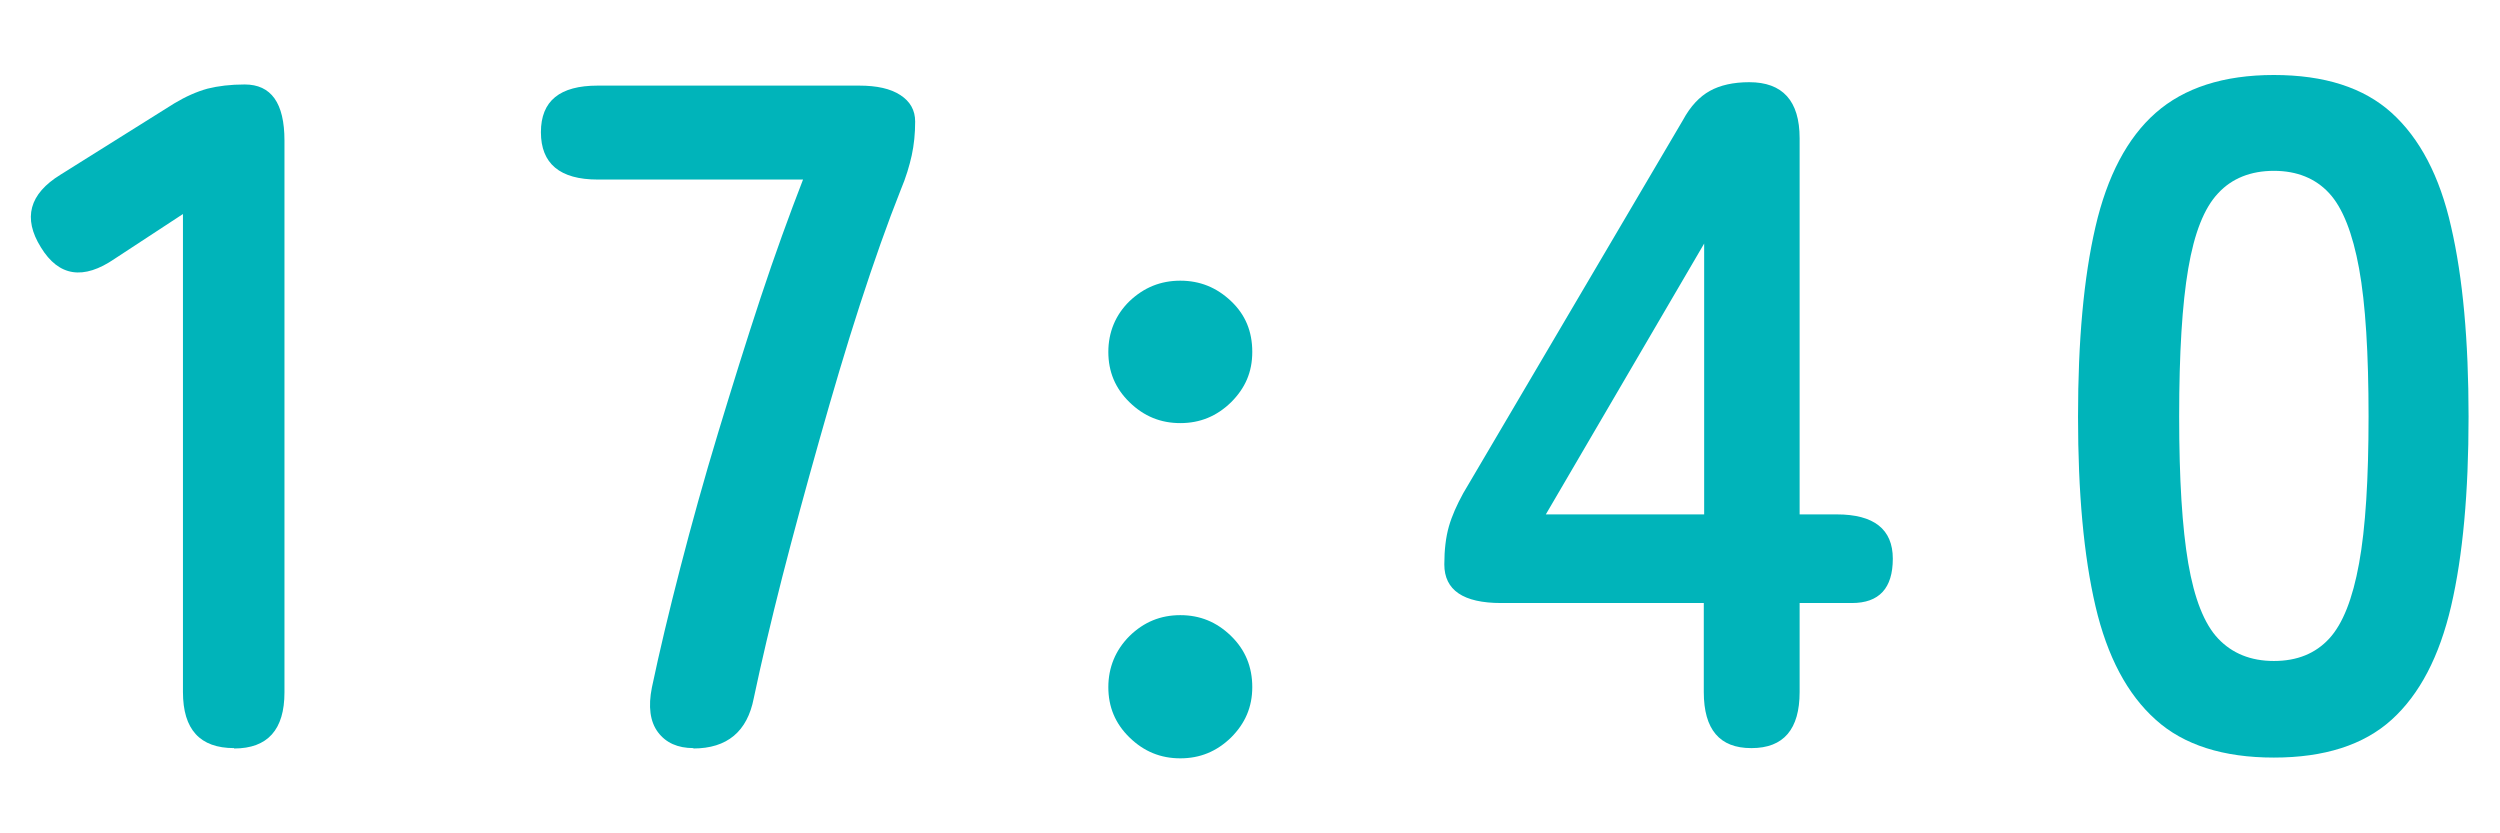
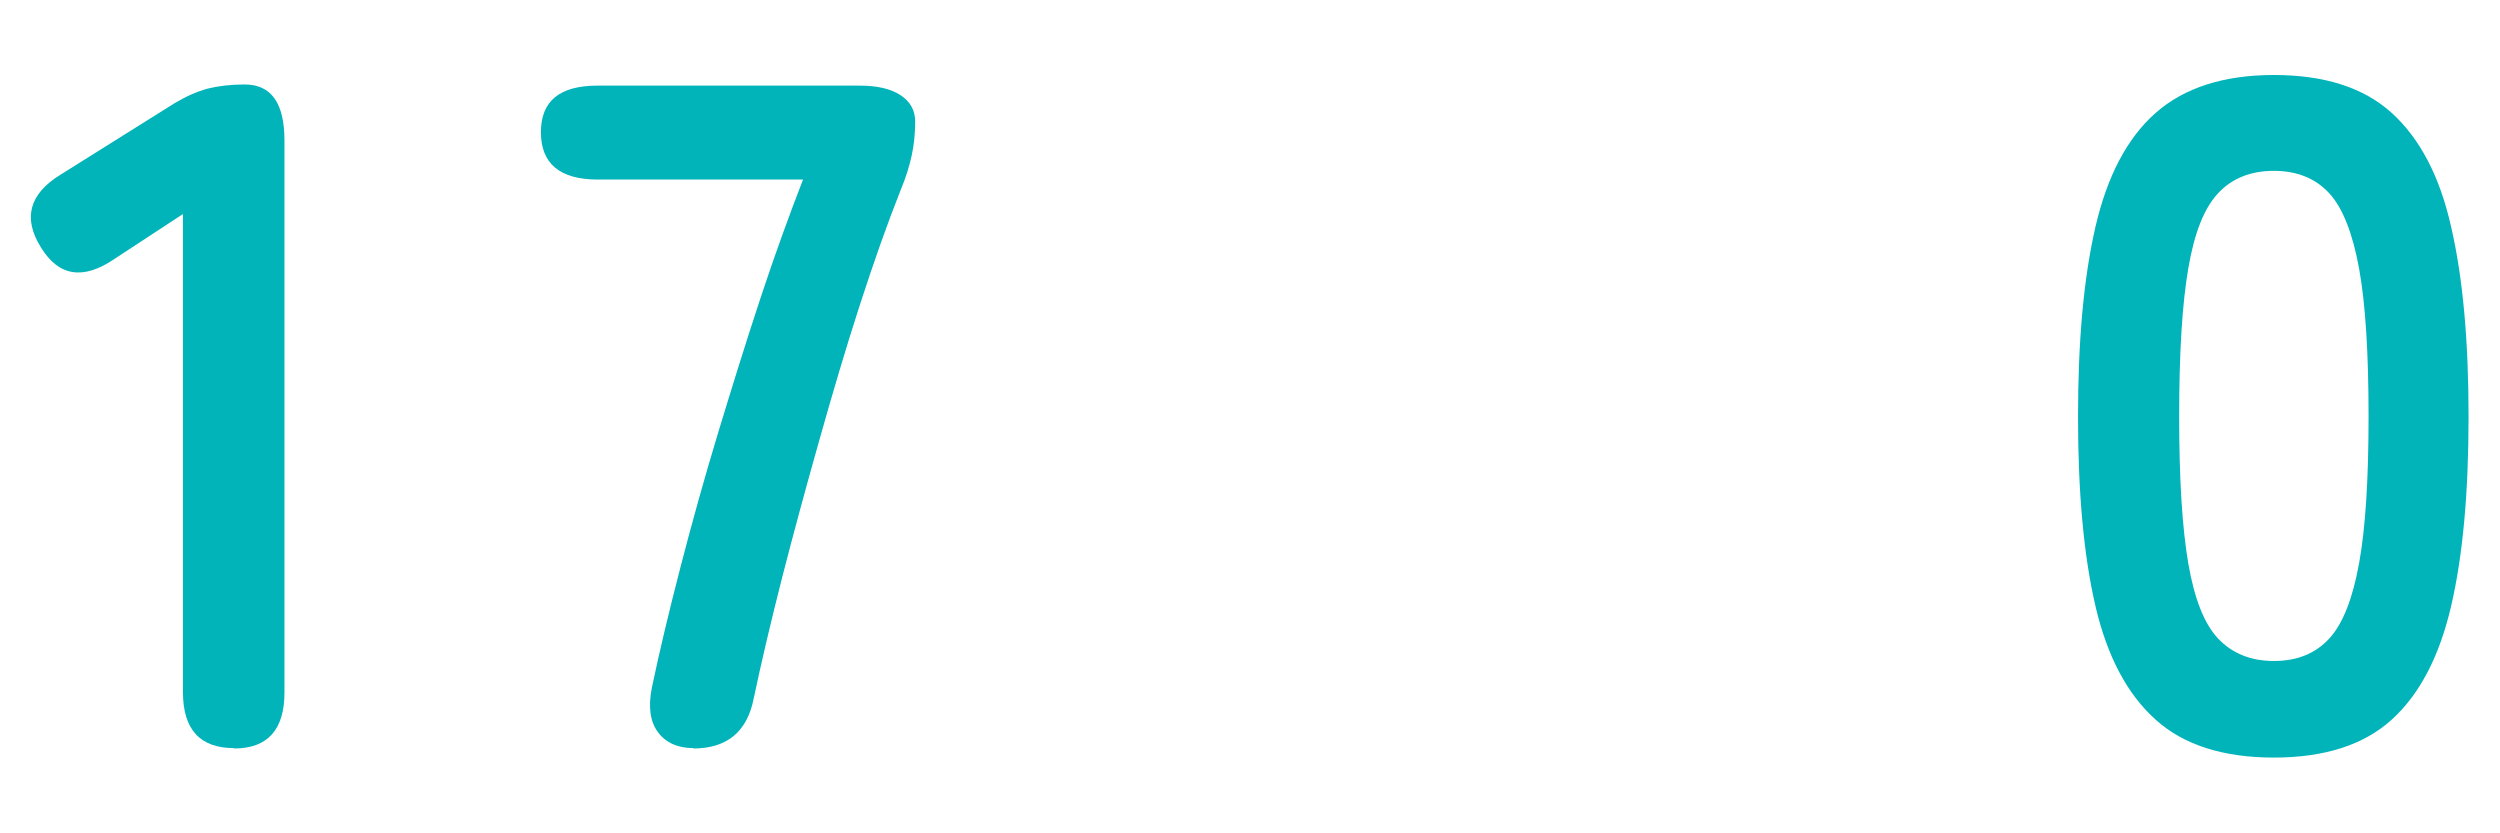
<svg xmlns="http://www.w3.org/2000/svg" id="_レイヤー_1" viewBox="0 0 66 22">
  <defs>
    <style>.cls-1{fill:#00b4ba;}</style>
  </defs>
  <path class="cls-1" d="M6.18,19.75c-.9,0-1.35-.49-1.35-1.48V5.65l-1.8,1.18c-.83.57-1.48.47-1.95-.3-.48-.77-.31-1.41.52-1.92l3-1.88c.3-.18.59-.31.88-.39.28-.07.61-.11.98-.11.7,0,1.05.49,1.05,1.48v14.57c0,.98-.44,1.48-1.33,1.48Z" />
  <path class="cls-1" d="M18.31,19.75c-.42,0-.73-.14-.94-.42s-.26-.68-.16-1.18c.2-.95.45-2,.75-3.16.3-1.16.63-2.35,1-3.57s.74-2.41,1.12-3.56.76-2.19,1.12-3.12h-5.42c-1,0-1.5-.42-1.5-1.25s.5-1.23,1.5-1.23h6.9c.47,0,.83.08,1.09.25.26.17.39.4.39.7,0,.32-.03.61-.09.89-.06.27-.15.58-.29.91-.35.88-.71,1.9-1.08,3.04s-.72,2.33-1.07,3.57c-.35,1.24-.68,2.45-.98,3.62-.3,1.18-.55,2.24-.75,3.19-.17.88-.7,1.33-1.6,1.33Z" />
-   <path class="cls-1" d="M31.16,11.17c-.52,0-.96-.18-1.34-.55-.38-.37-.56-.81-.56-1.33s.19-.98.56-1.34c.38-.36.82-.54,1.34-.54s.96.18,1.34.54c.38.36.56.8.56,1.34s-.19.96-.56,1.33c-.38.37-.82.55-1.34.55ZM31.16,20.02c-.52,0-.96-.18-1.34-.55-.38-.37-.56-.81-.56-1.33s.19-.98.56-1.35c.38-.37.82-.55,1.34-.55s.96.18,1.34.55c.38.37.56.82.56,1.35s-.19.96-.56,1.33c-.38.37-.82.55-1.34.55Z" />
-   <path class="cls-1" d="M46.23,19.75c-.83,0-1.25-.49-1.25-1.48v-2.35h-5.35c-1,0-1.5-.34-1.5-1.02,0-.38.04-.72.12-1,.08-.28.21-.57.38-.88l5.8-9.85c.2-.37.44-.62.71-.77.27-.15.62-.23,1.04-.23.88,0,1.33.49,1.33,1.48v9.93h.98c.98,0,1.48.39,1.48,1.17s-.36,1.17-1.08,1.17h-1.38v2.35c0,.98-.42,1.48-1.27,1.48ZM40.81,13.58h4.18v-7.15l-4.18,7.15Z" />
  <path class="cls-1" d="M60.03,20c-1.33,0-2.38-.33-3.12-1-.75-.67-1.28-1.67-1.59-3-.31-1.33-.46-3-.46-5s.15-3.67.46-5.01c.31-1.34.84-2.35,1.59-3.01s1.79-1,3.12-1,2.37.33,3.11,1c.74.67,1.27,1.67,1.57,3.01.31,1.34.46,3.01.46,5.01s-.15,3.67-.46,5c-.31,1.33-.83,2.33-1.57,3-.74.67-1.78,1-3.11,1ZM60.03,17.45c.62,0,1.1-.2,1.46-.59.36-.39.62-1.05.79-1.99.17-.93.25-2.23.25-3.88s-.08-2.97-.25-3.9c-.17-.93-.43-1.6-.79-1.99-.36-.39-.85-.59-1.46-.59s-1.11.2-1.47.59c-.37.39-.63,1.05-.79,1.99-.16.93-.24,2.23-.24,3.9s.08,2.94.24,3.88c.16.93.42,1.6.79,1.99.37.39.86.59,1.47.59Z" />
</svg>